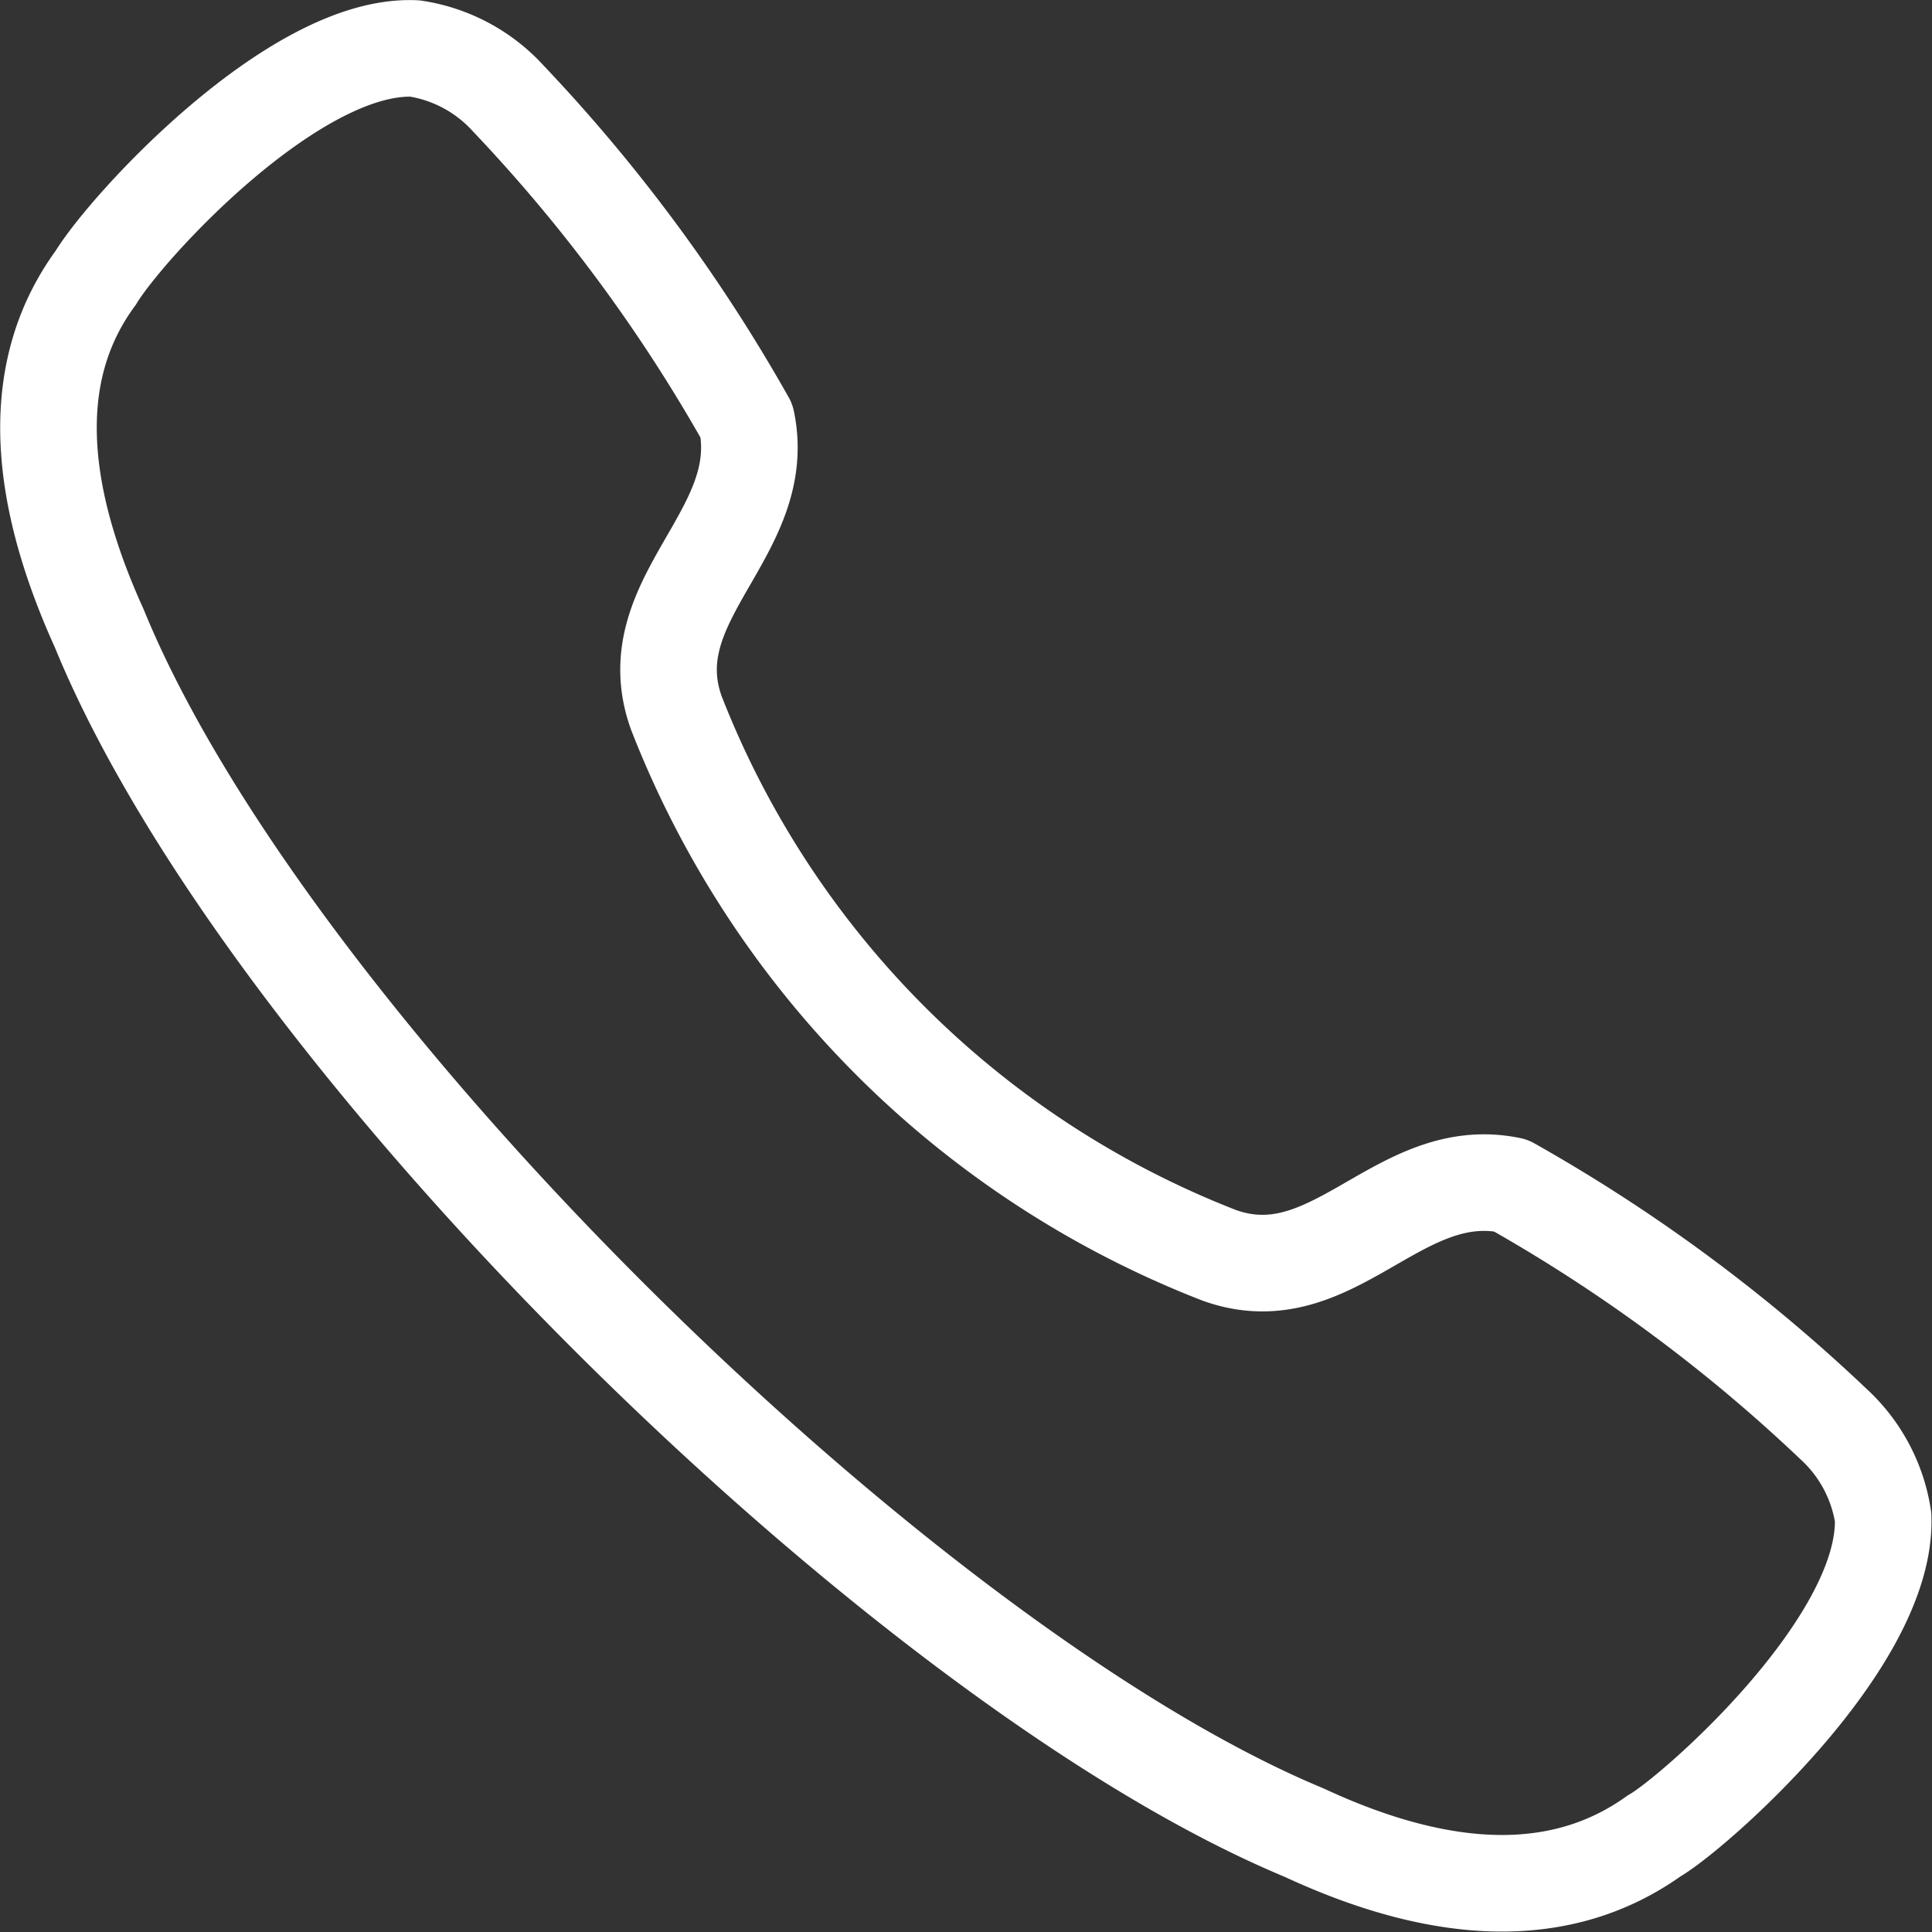
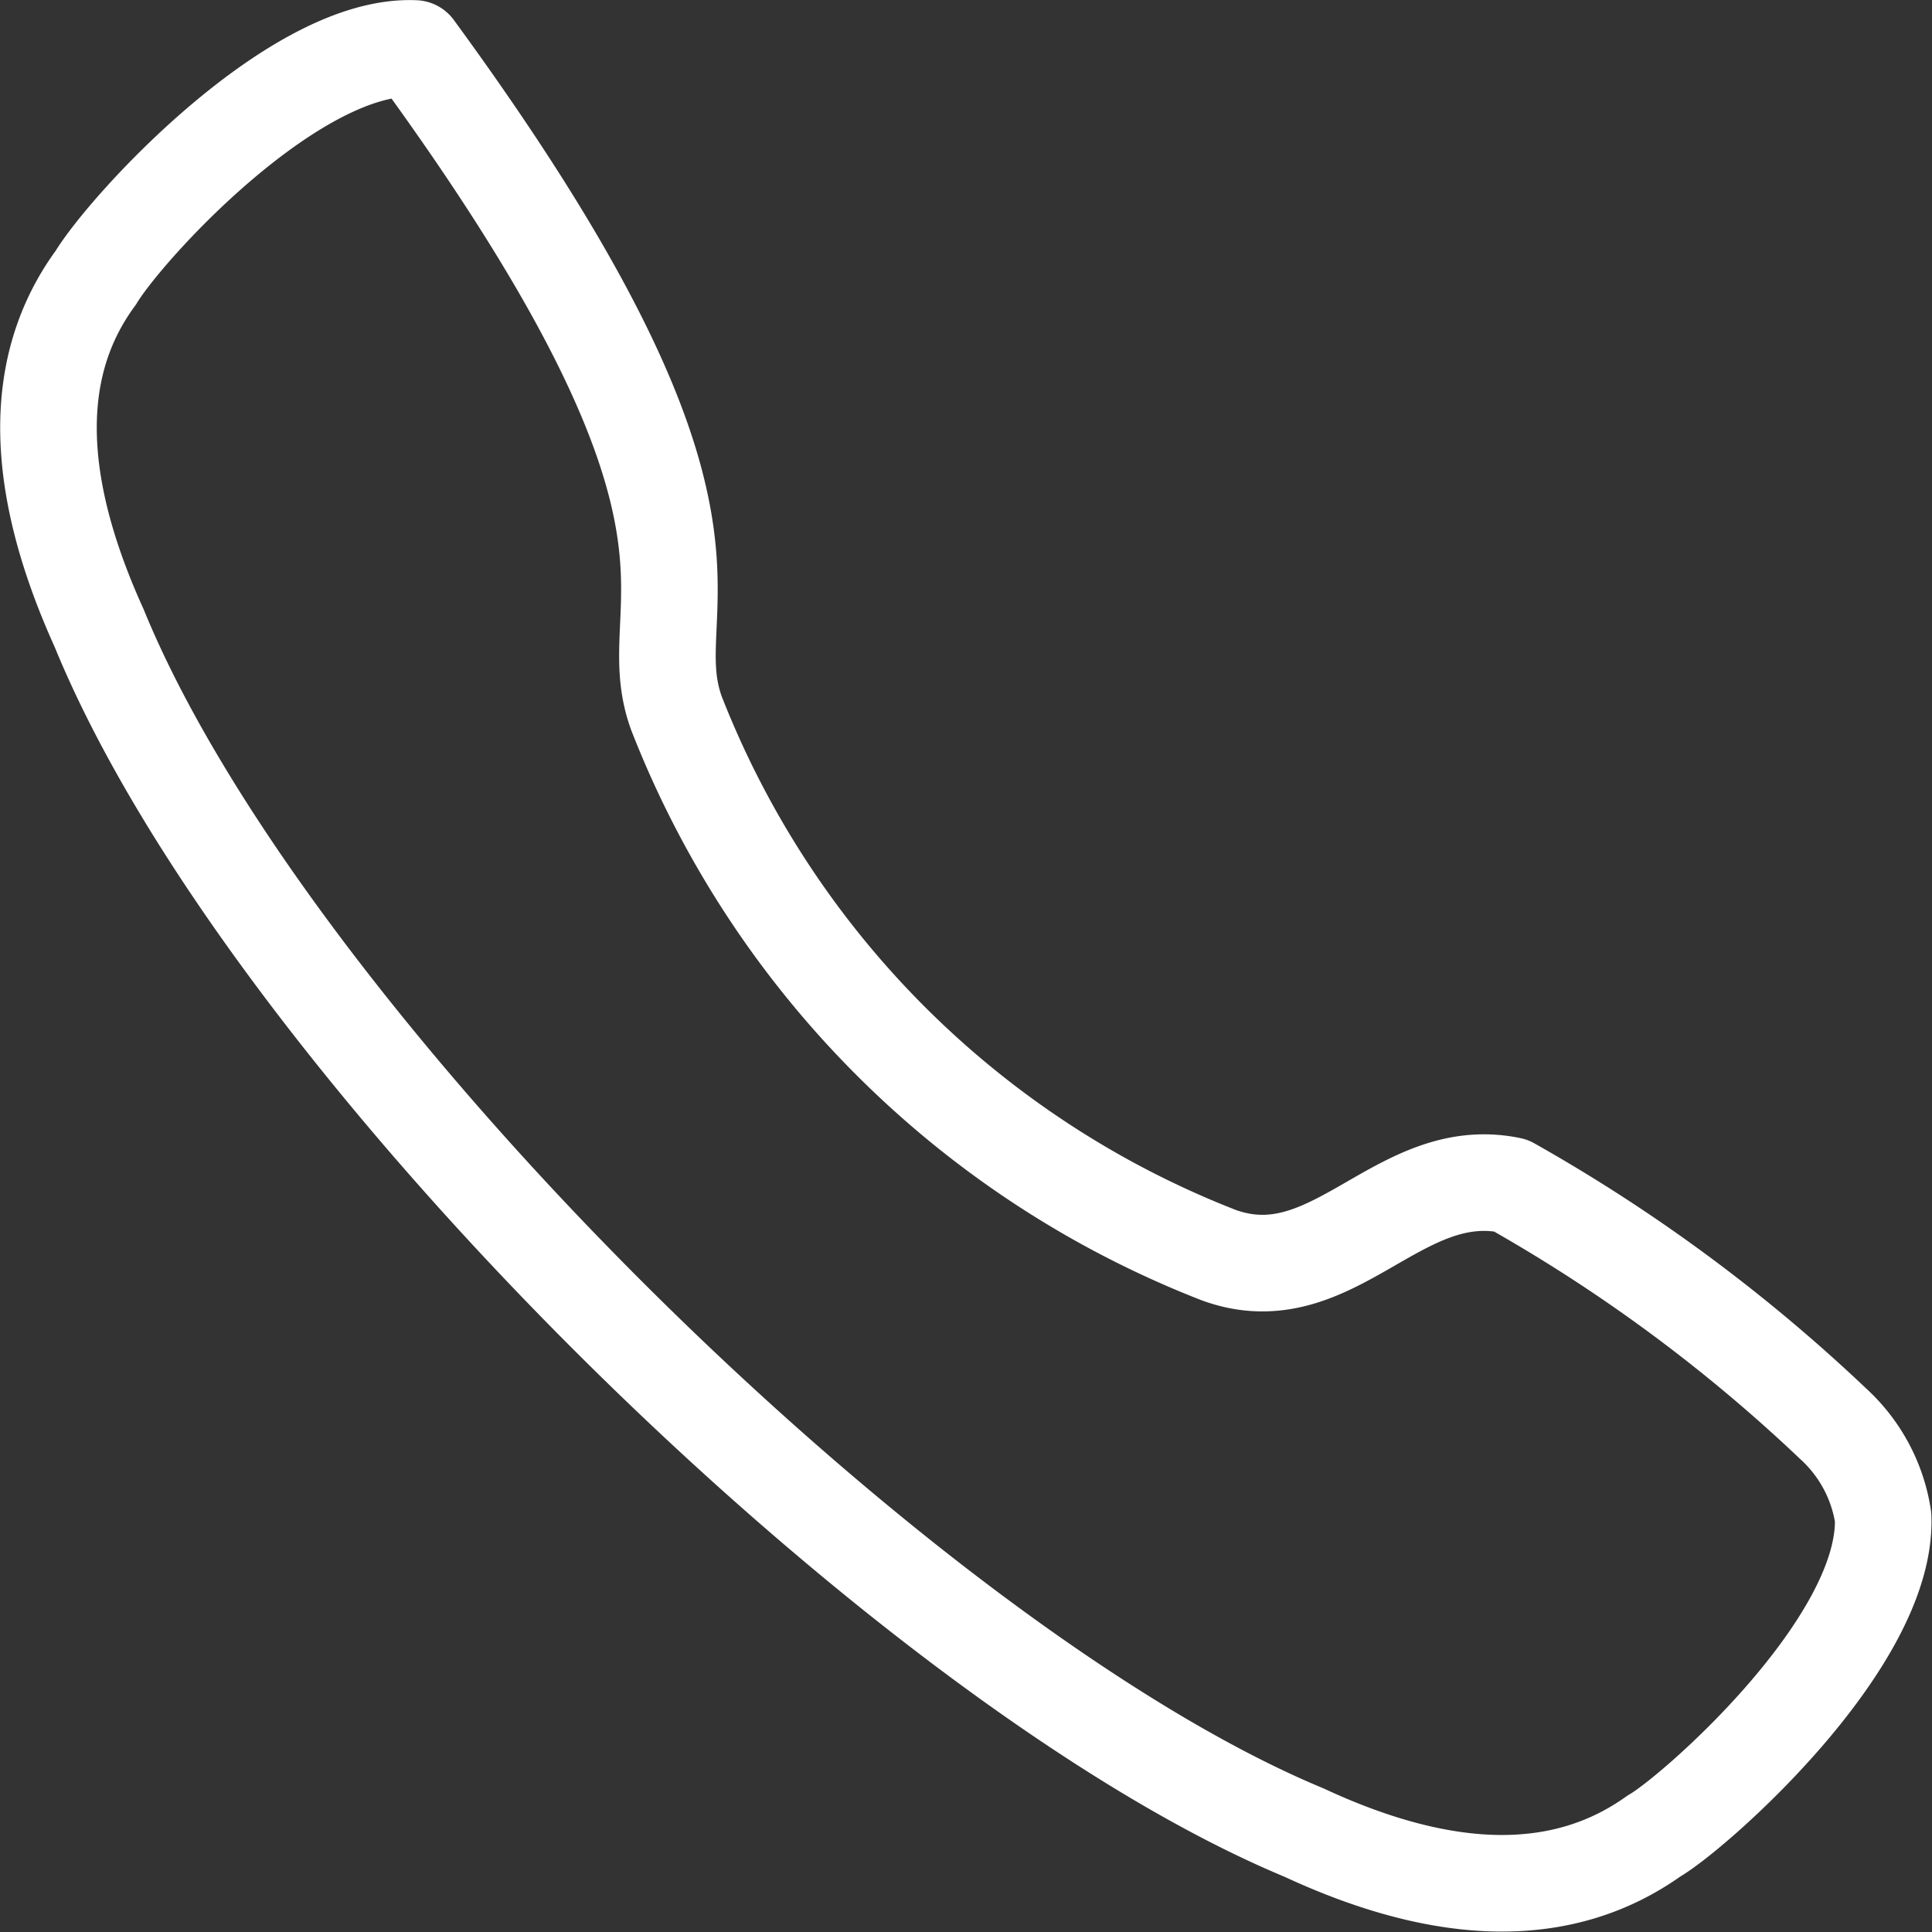
<svg xmlns="http://www.w3.org/2000/svg" width="20.003" height="20.006" viewBox="0 0 20.003 20.006">
  <rect x="0" y="0" width="20.003" height="20.006" fill="#333333" stroke="none" />
  <g id="Call" transform="translate(0.502 0.502)">
-     <path id="Call-2" data-name="Call" d="M.49,2.373C.807,1.849,2.549-.056,3.793,0a1.636,1.636,0,0,1,.967.517,16.863,16.863,0,0,1,2.468,3.34C7.471,5.026,6.078,5.7,6.5,6.878a9.873,9.873,0,0,0,5.619,5.616c1.177.426,1.851-.966,3.019-.723a16.894,16.894,0,0,1,3.34,2.468,1.639,1.639,0,0,1,.517.967c.046,1.309-1.977,3.077-2.371,3.3-.93.665-2.144.654-3.624-.034C8.874,16.757,2.274,10.282.524,6-.145,4.525-.192,3.3.49,2.373Z" fill="none" stroke="#fff" stroke-linecap="round" stroke-linejoin="round" stroke-miterlimit="10" stroke-width="1" />
+     <path id="Call-2" data-name="Call" d="M.49,2.373C.807,1.849,2.549-.056,3.793,0C7.471,5.026,6.078,5.7,6.5,6.878a9.873,9.873,0,0,0,5.619,5.616c1.177.426,1.851-.966,3.019-.723a16.894,16.894,0,0,1,3.34,2.468,1.639,1.639,0,0,1,.517.967c.046,1.309-1.977,3.077-2.371,3.3-.93.665-2.144.654-3.624-.034C8.874,16.757,2.274,10.282.524,6-.145,4.525-.192,3.3.49,2.373Z" fill="none" stroke="#fff" stroke-linecap="round" stroke-linejoin="round" stroke-miterlimit="10" stroke-width="1" />
  </g>
</svg>